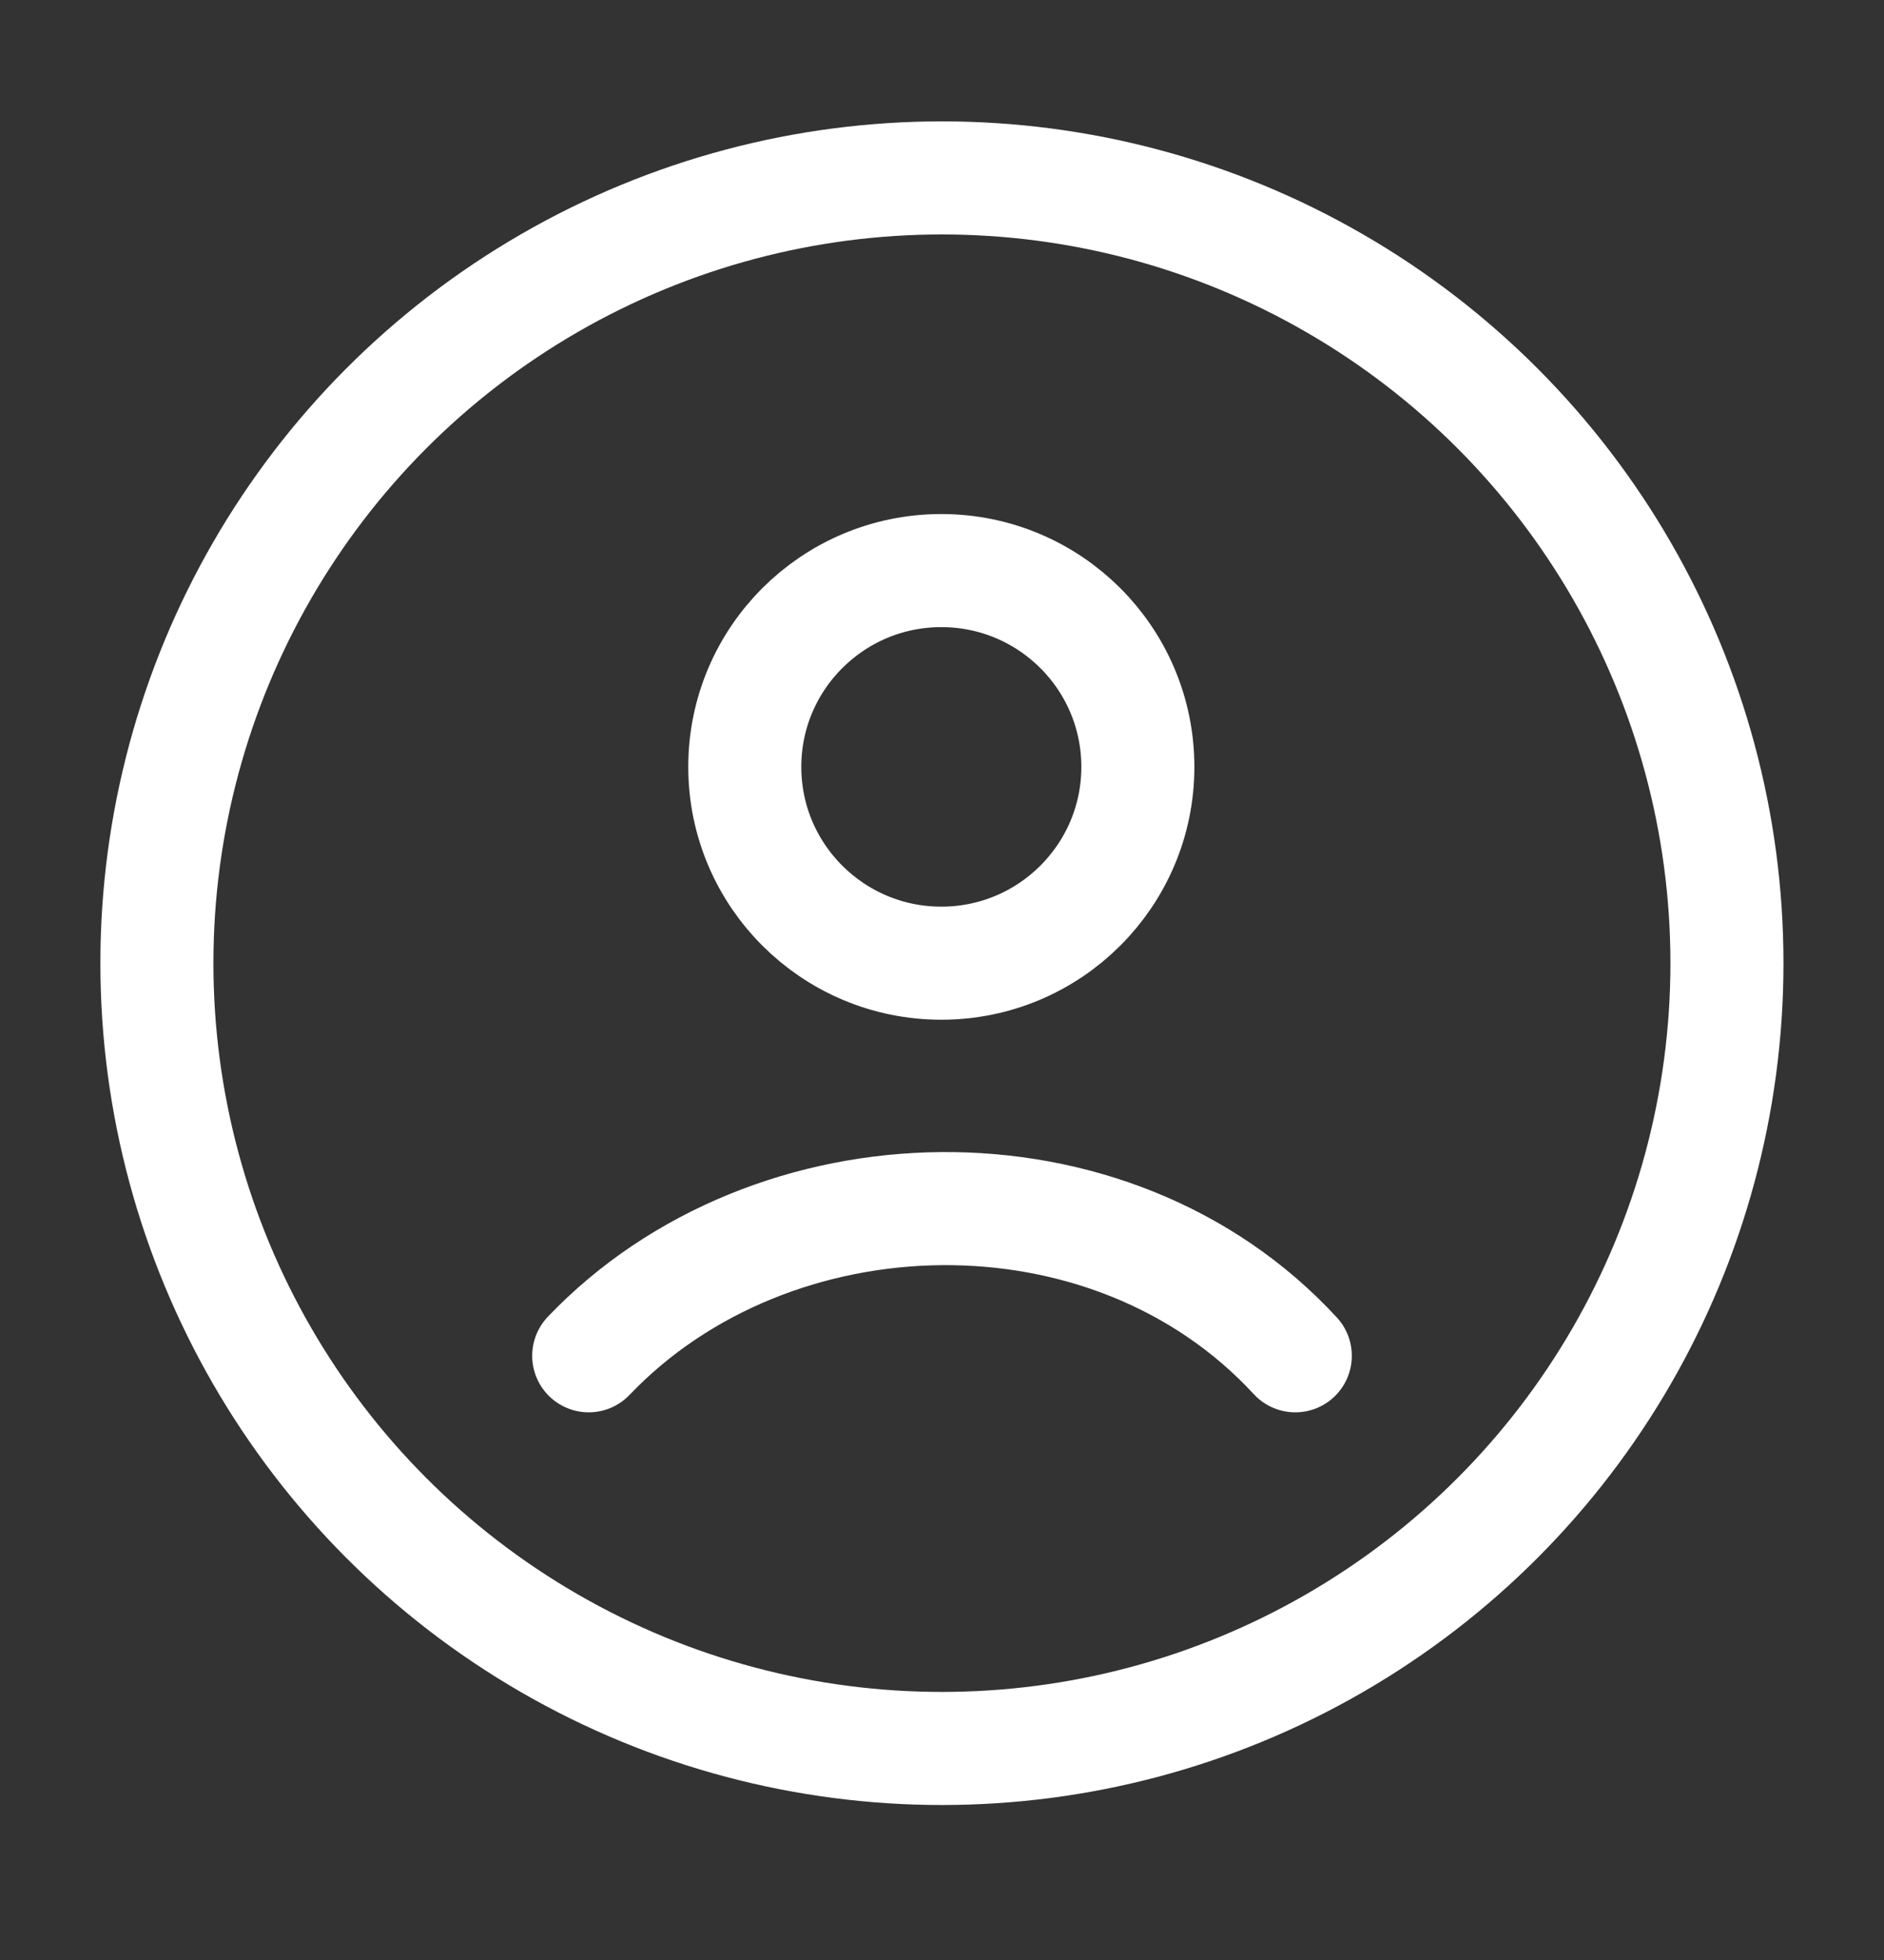
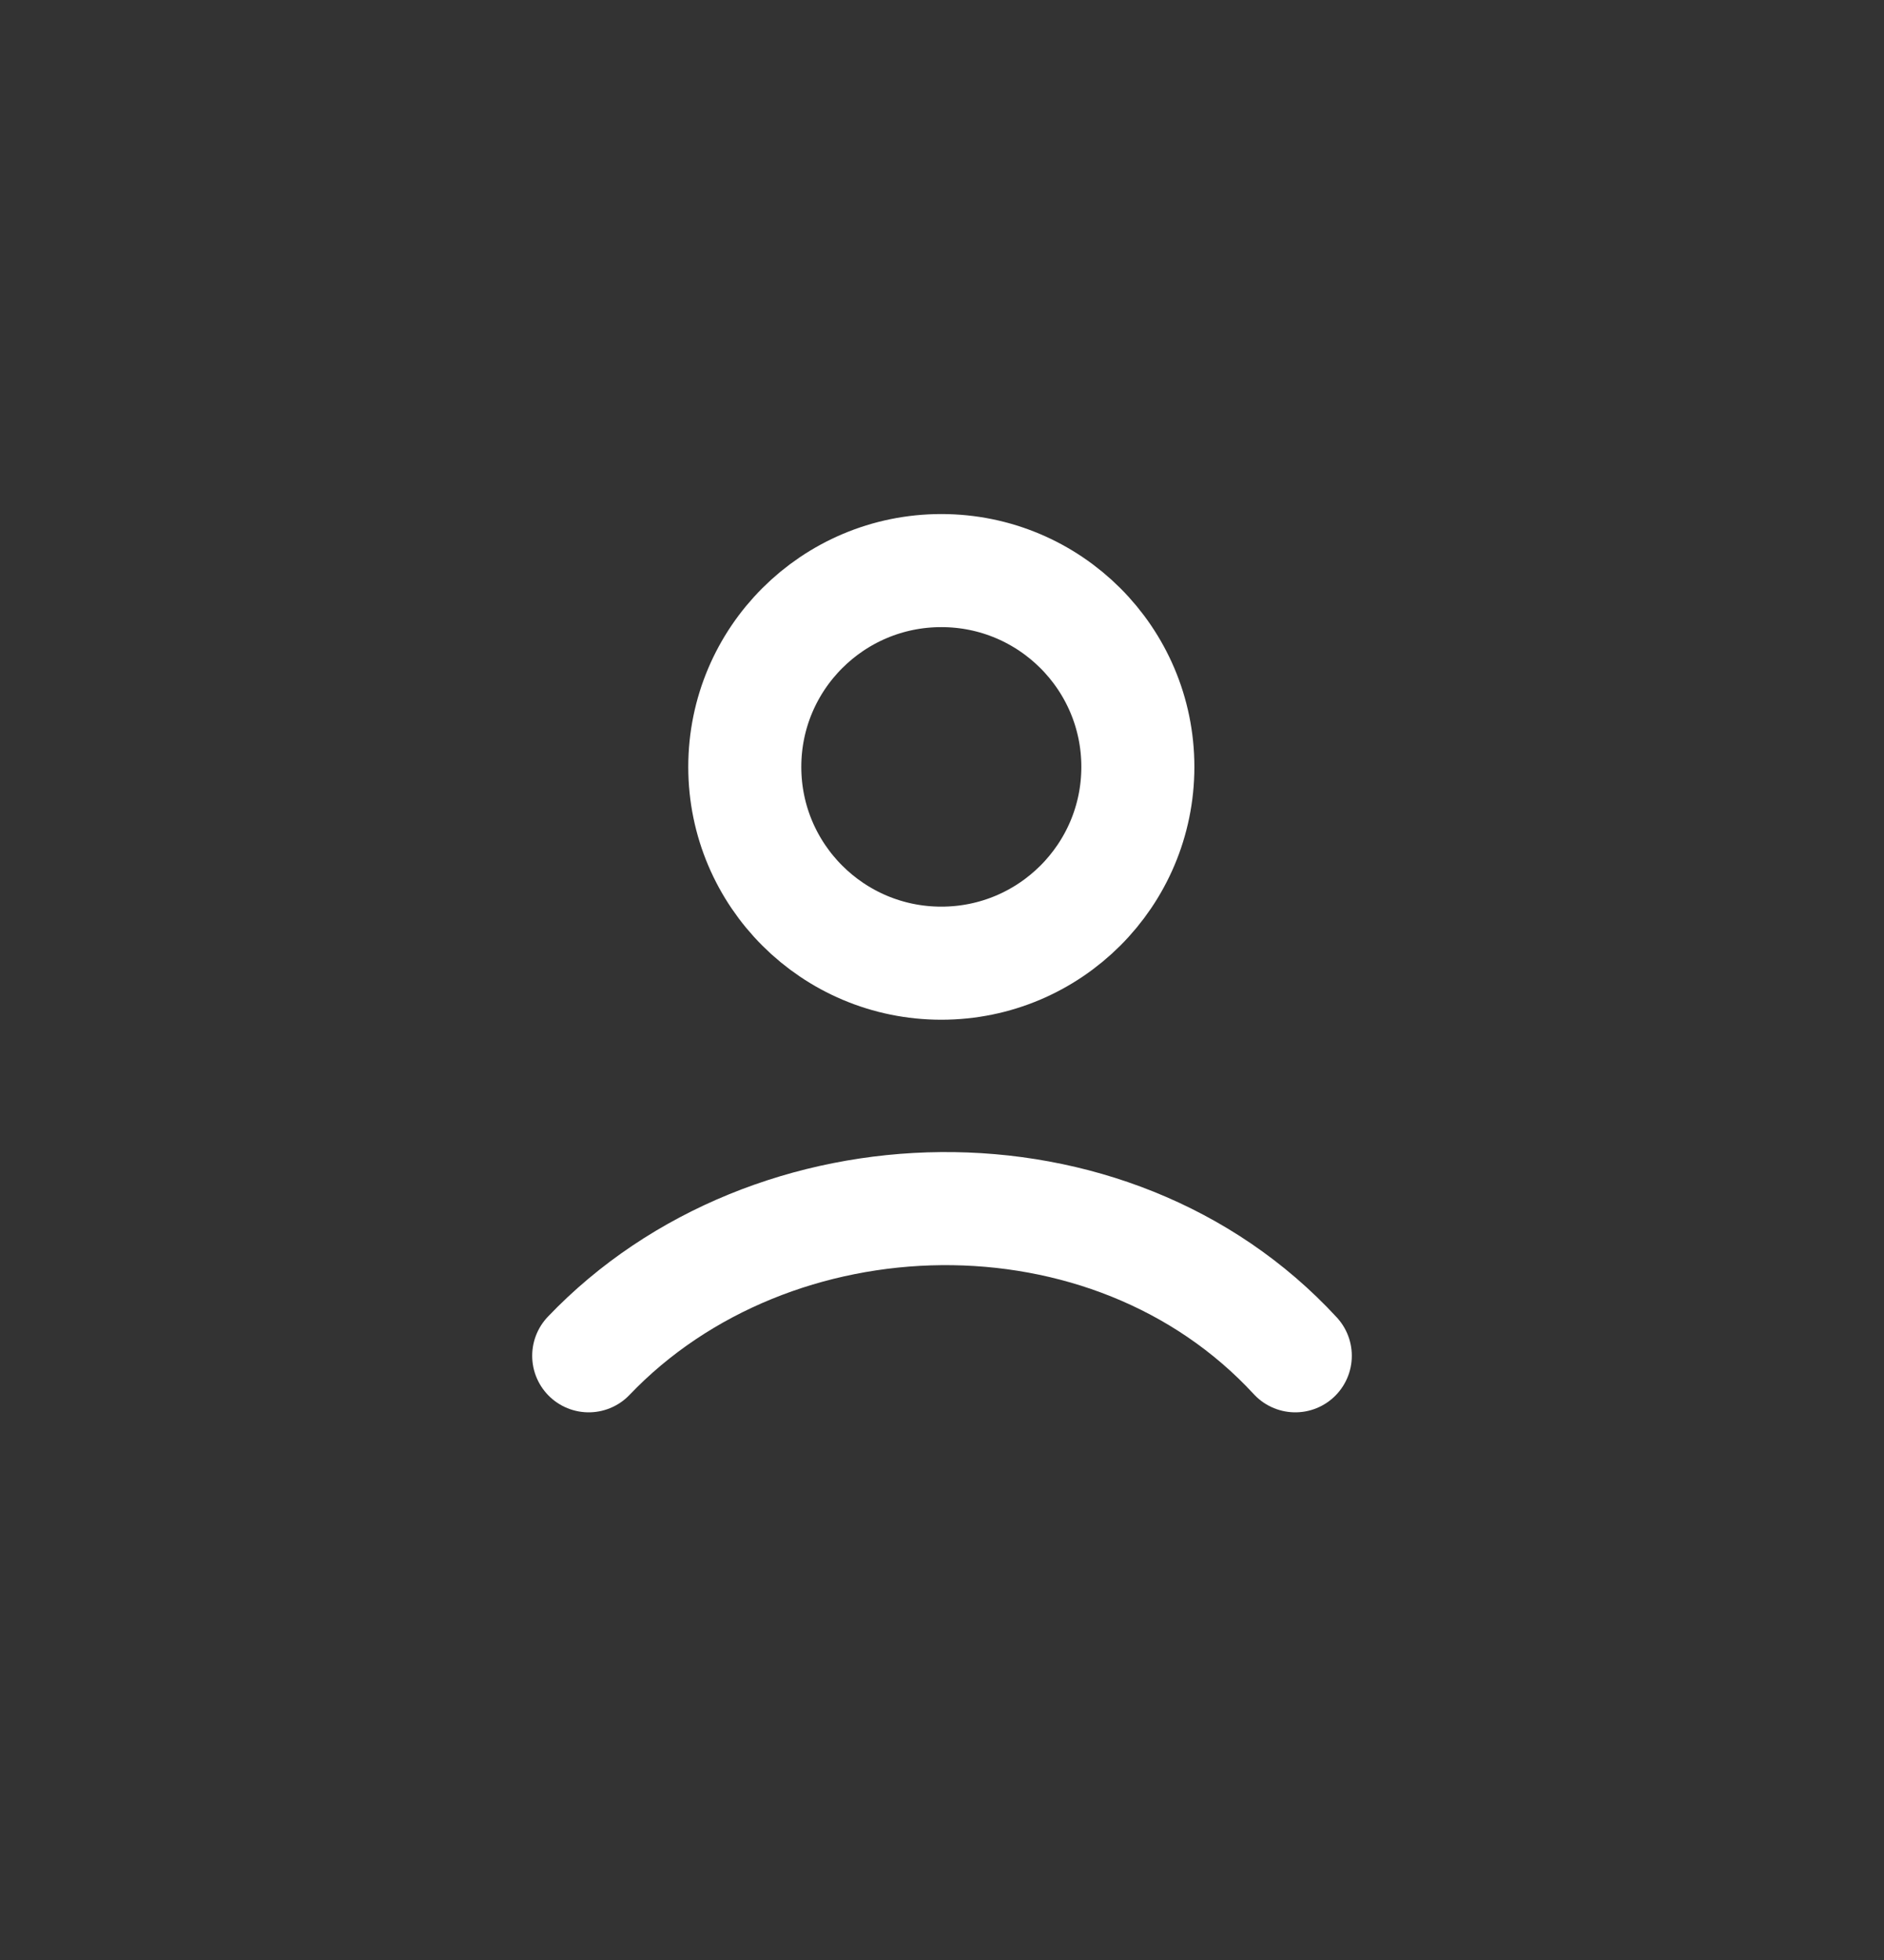
<svg xmlns="http://www.w3.org/2000/svg" width="25" height="26" viewBox="0 0 25 26" fill="none">
  <rect x="0" y="0" width="25" height="26" fill="#333333" stroke="none" />
-   <circle cx="12.499" cy="12.777" r="10.417" stroke="white" stroke-width="1.5" />
  <path d="M7.812 17.985C10.241 15.442 14.732 15.322 17.188 17.985M15.099 10.173C15.099 11.611 13.931 12.777 12.491 12.777C11.051 12.777 9.883 11.611 9.883 10.173C9.883 8.735 11.051 7.569 12.491 7.569C13.931 7.569 15.099 8.735 15.099 10.173Z" stroke="white" stroke-width="1.5" stroke-linecap="round" />
</svg>